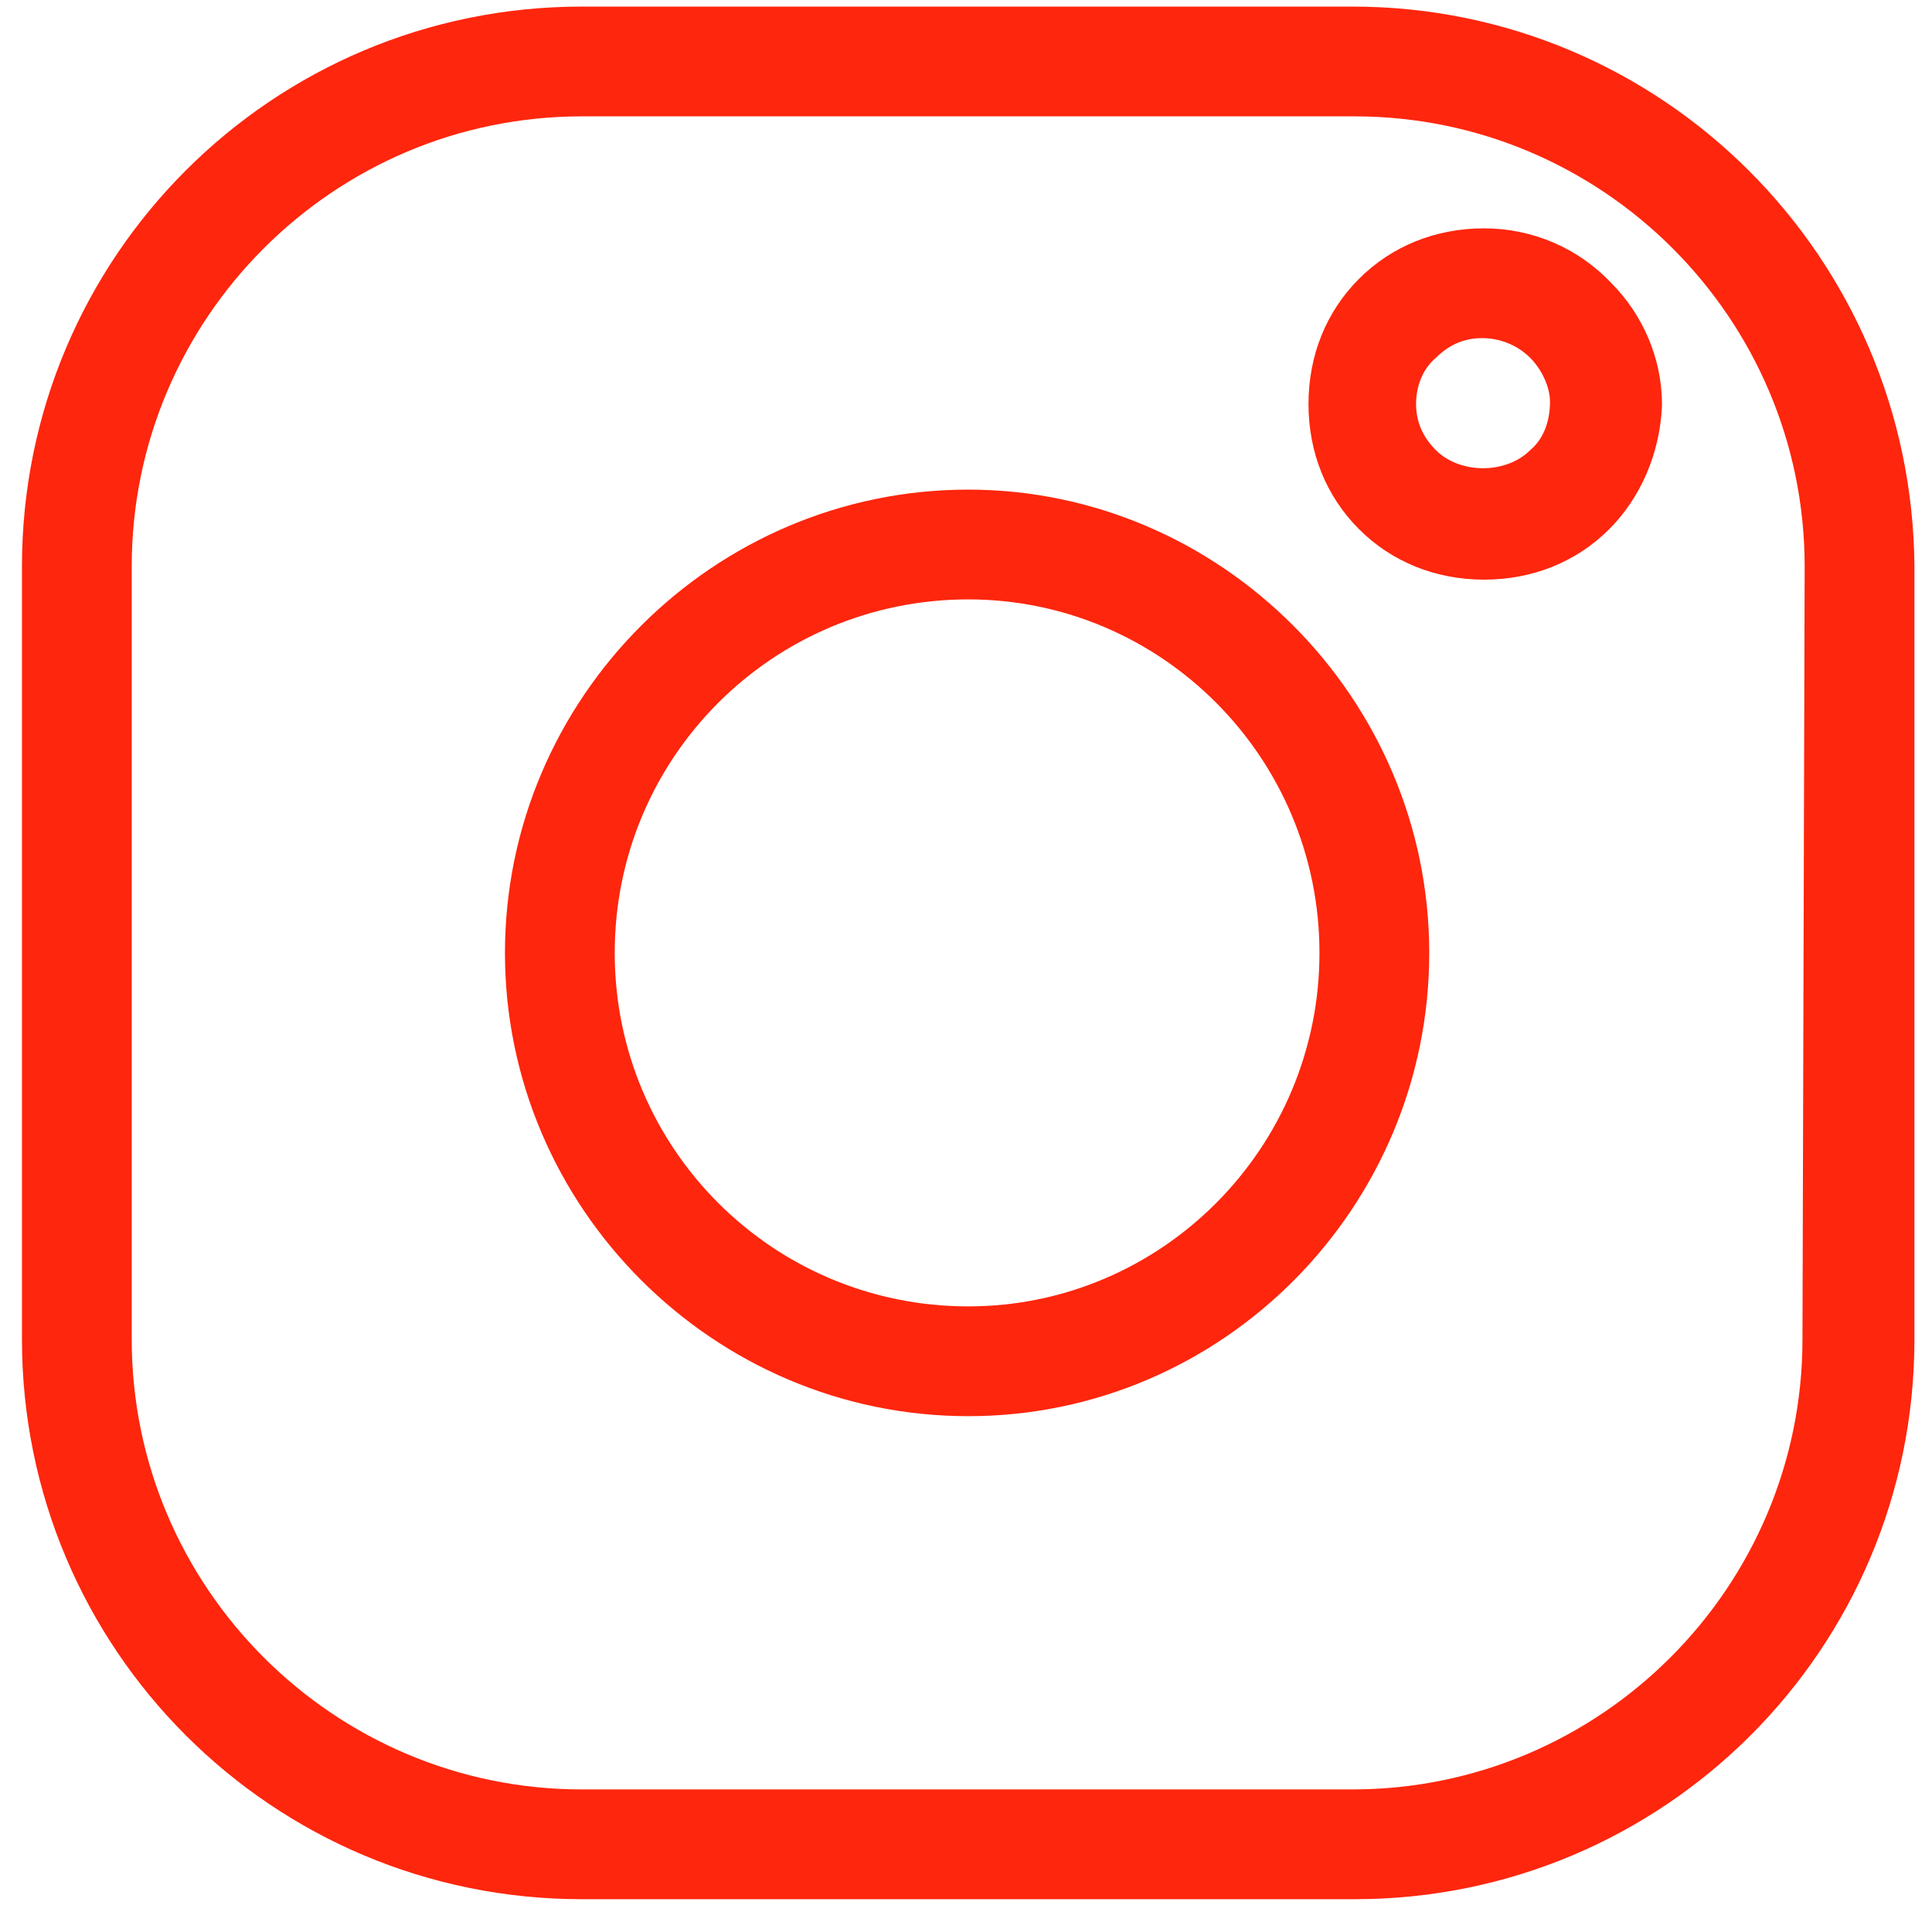
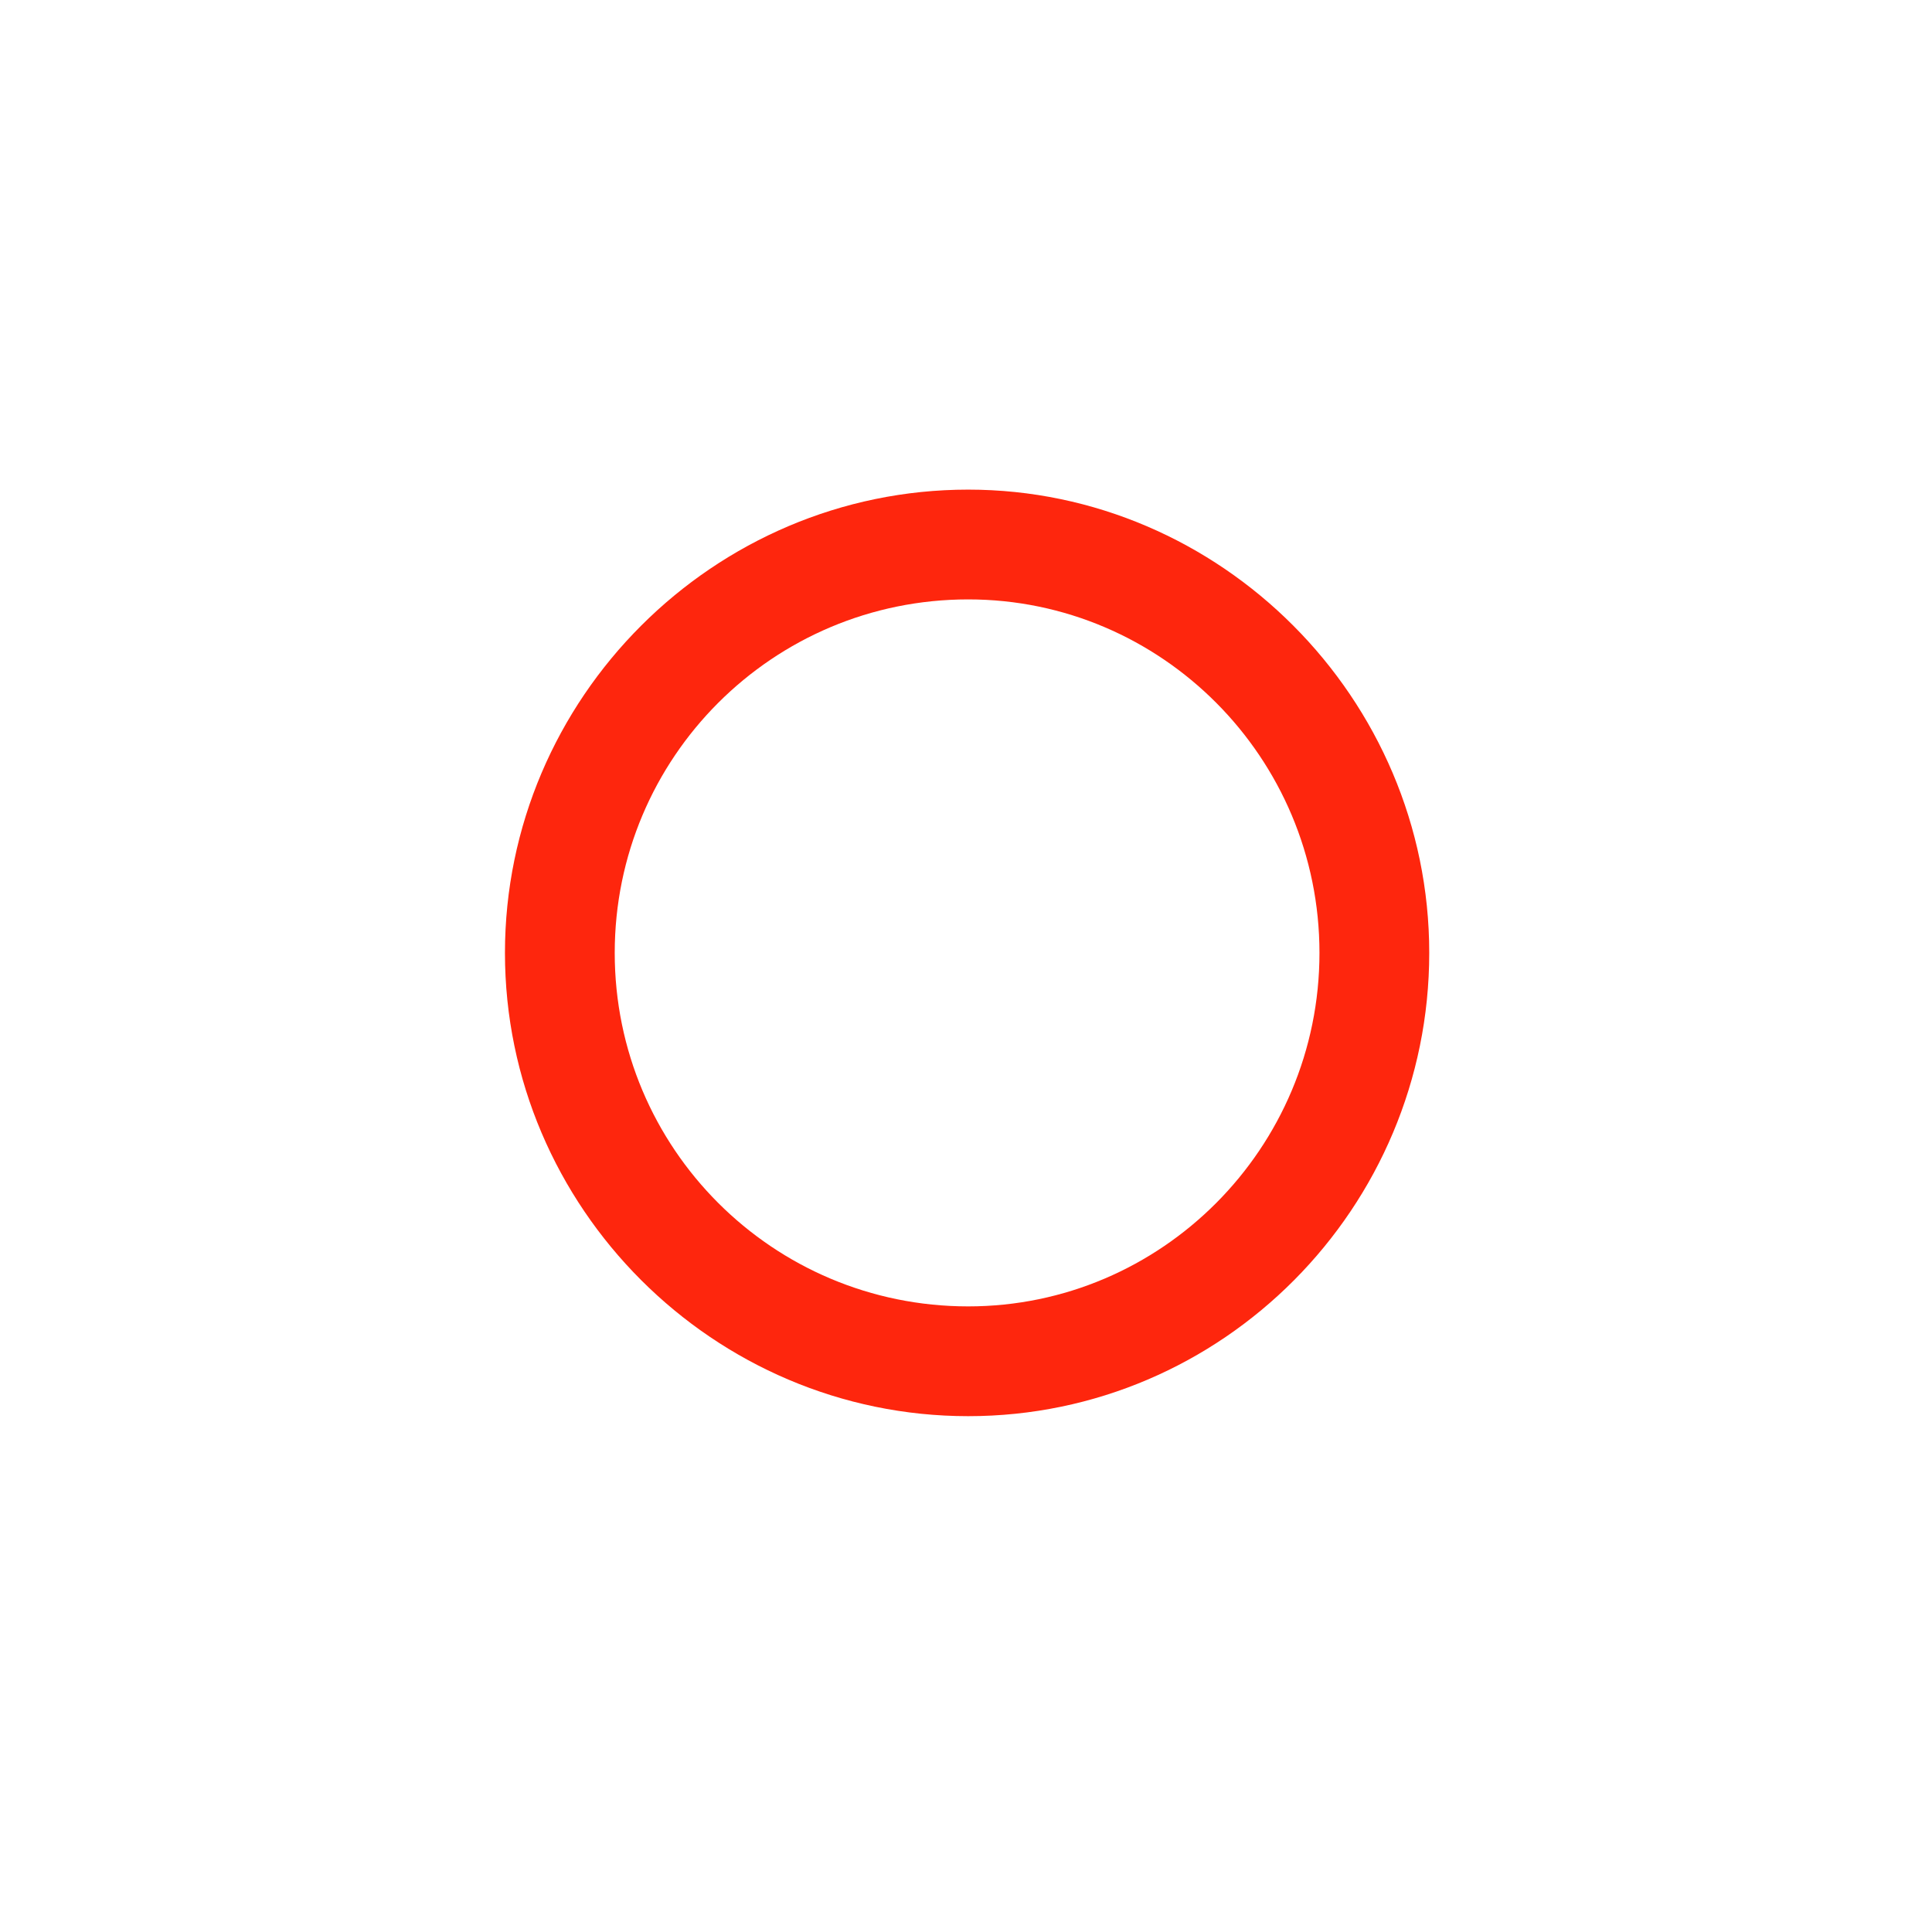
<svg xmlns="http://www.w3.org/2000/svg" version="1.1" id="Layer_1" x="0px" y="0px" viewBox="0 0 88 87.4" style="enable-background:new 0 0 88 87.4;" xml:space="preserve">
  <style type="text/css">
	.st0{fill:#FE260D;}
</style>
  <g>
    <path class="st0" d="M44.1,22.3C32.5,22.3,23,31.8,23,43.4s9.5,21.1,21.1,21.1s21-9.5,21-21.1S55.6,22.3,44.1,22.3z M44.1,59.5   c-8.9,0-16.1-7.2-16.1-16.1s7.2-16.1,16.1-16.1c8.8,0,16,7.2,16,16.1S52.9,59.5,44.1,59.5z" />
-     <path class="st0" d="M67.6,10.4c-2.2,0-4.2,0.8-5.7,2.3s-2.3,3.5-2.3,5.7s0.8,4.2,2.3,5.7s3.5,2.3,5.7,2.3s4.2-0.8,5.7-2.3l0,0   c1.4-1.4,2.3-3.4,2.4-5.6v-0.1c0-2.1-0.9-4.1-2.3-5.5C71.9,11.3,69.8,10.4,67.6,10.4z M69.7,20.5c-1.1,1.1-3.2,1.1-4.3,0   c-0.6-0.6-0.9-1.3-0.9-2.1s0.3-1.6,0.9-2.1c0.6-0.6,1.3-0.9,2.1-0.9c0.8,0,1.6,0.3,2.2,0.9c0.5,0.5,0.9,1.3,0.9,2   C70.6,19.2,70.3,20,69.7,20.5z" />
-     <path class="st0" d="M61.6,0.3H26.5C12.4,0.3,1,11.7,1,25.8V61c0,14.1,11.4,25.5,25.5,25.5h35.2c14.1,0,25.5-11.4,25.5-25.5V25.8   C87.1,11.7,75.7,0.3,61.6,0.3z M82.1,61c0,11.3-9.2,20.5-20.5,20.5H26.5C15.2,81.5,6,72.3,6,61V25.8C6,14.5,15.2,5.3,26.5,5.3h35.2   c11.3,0,20.5,9.2,20.5,20.5L82.1,61L82.1,61z" />
  </g>
</svg>